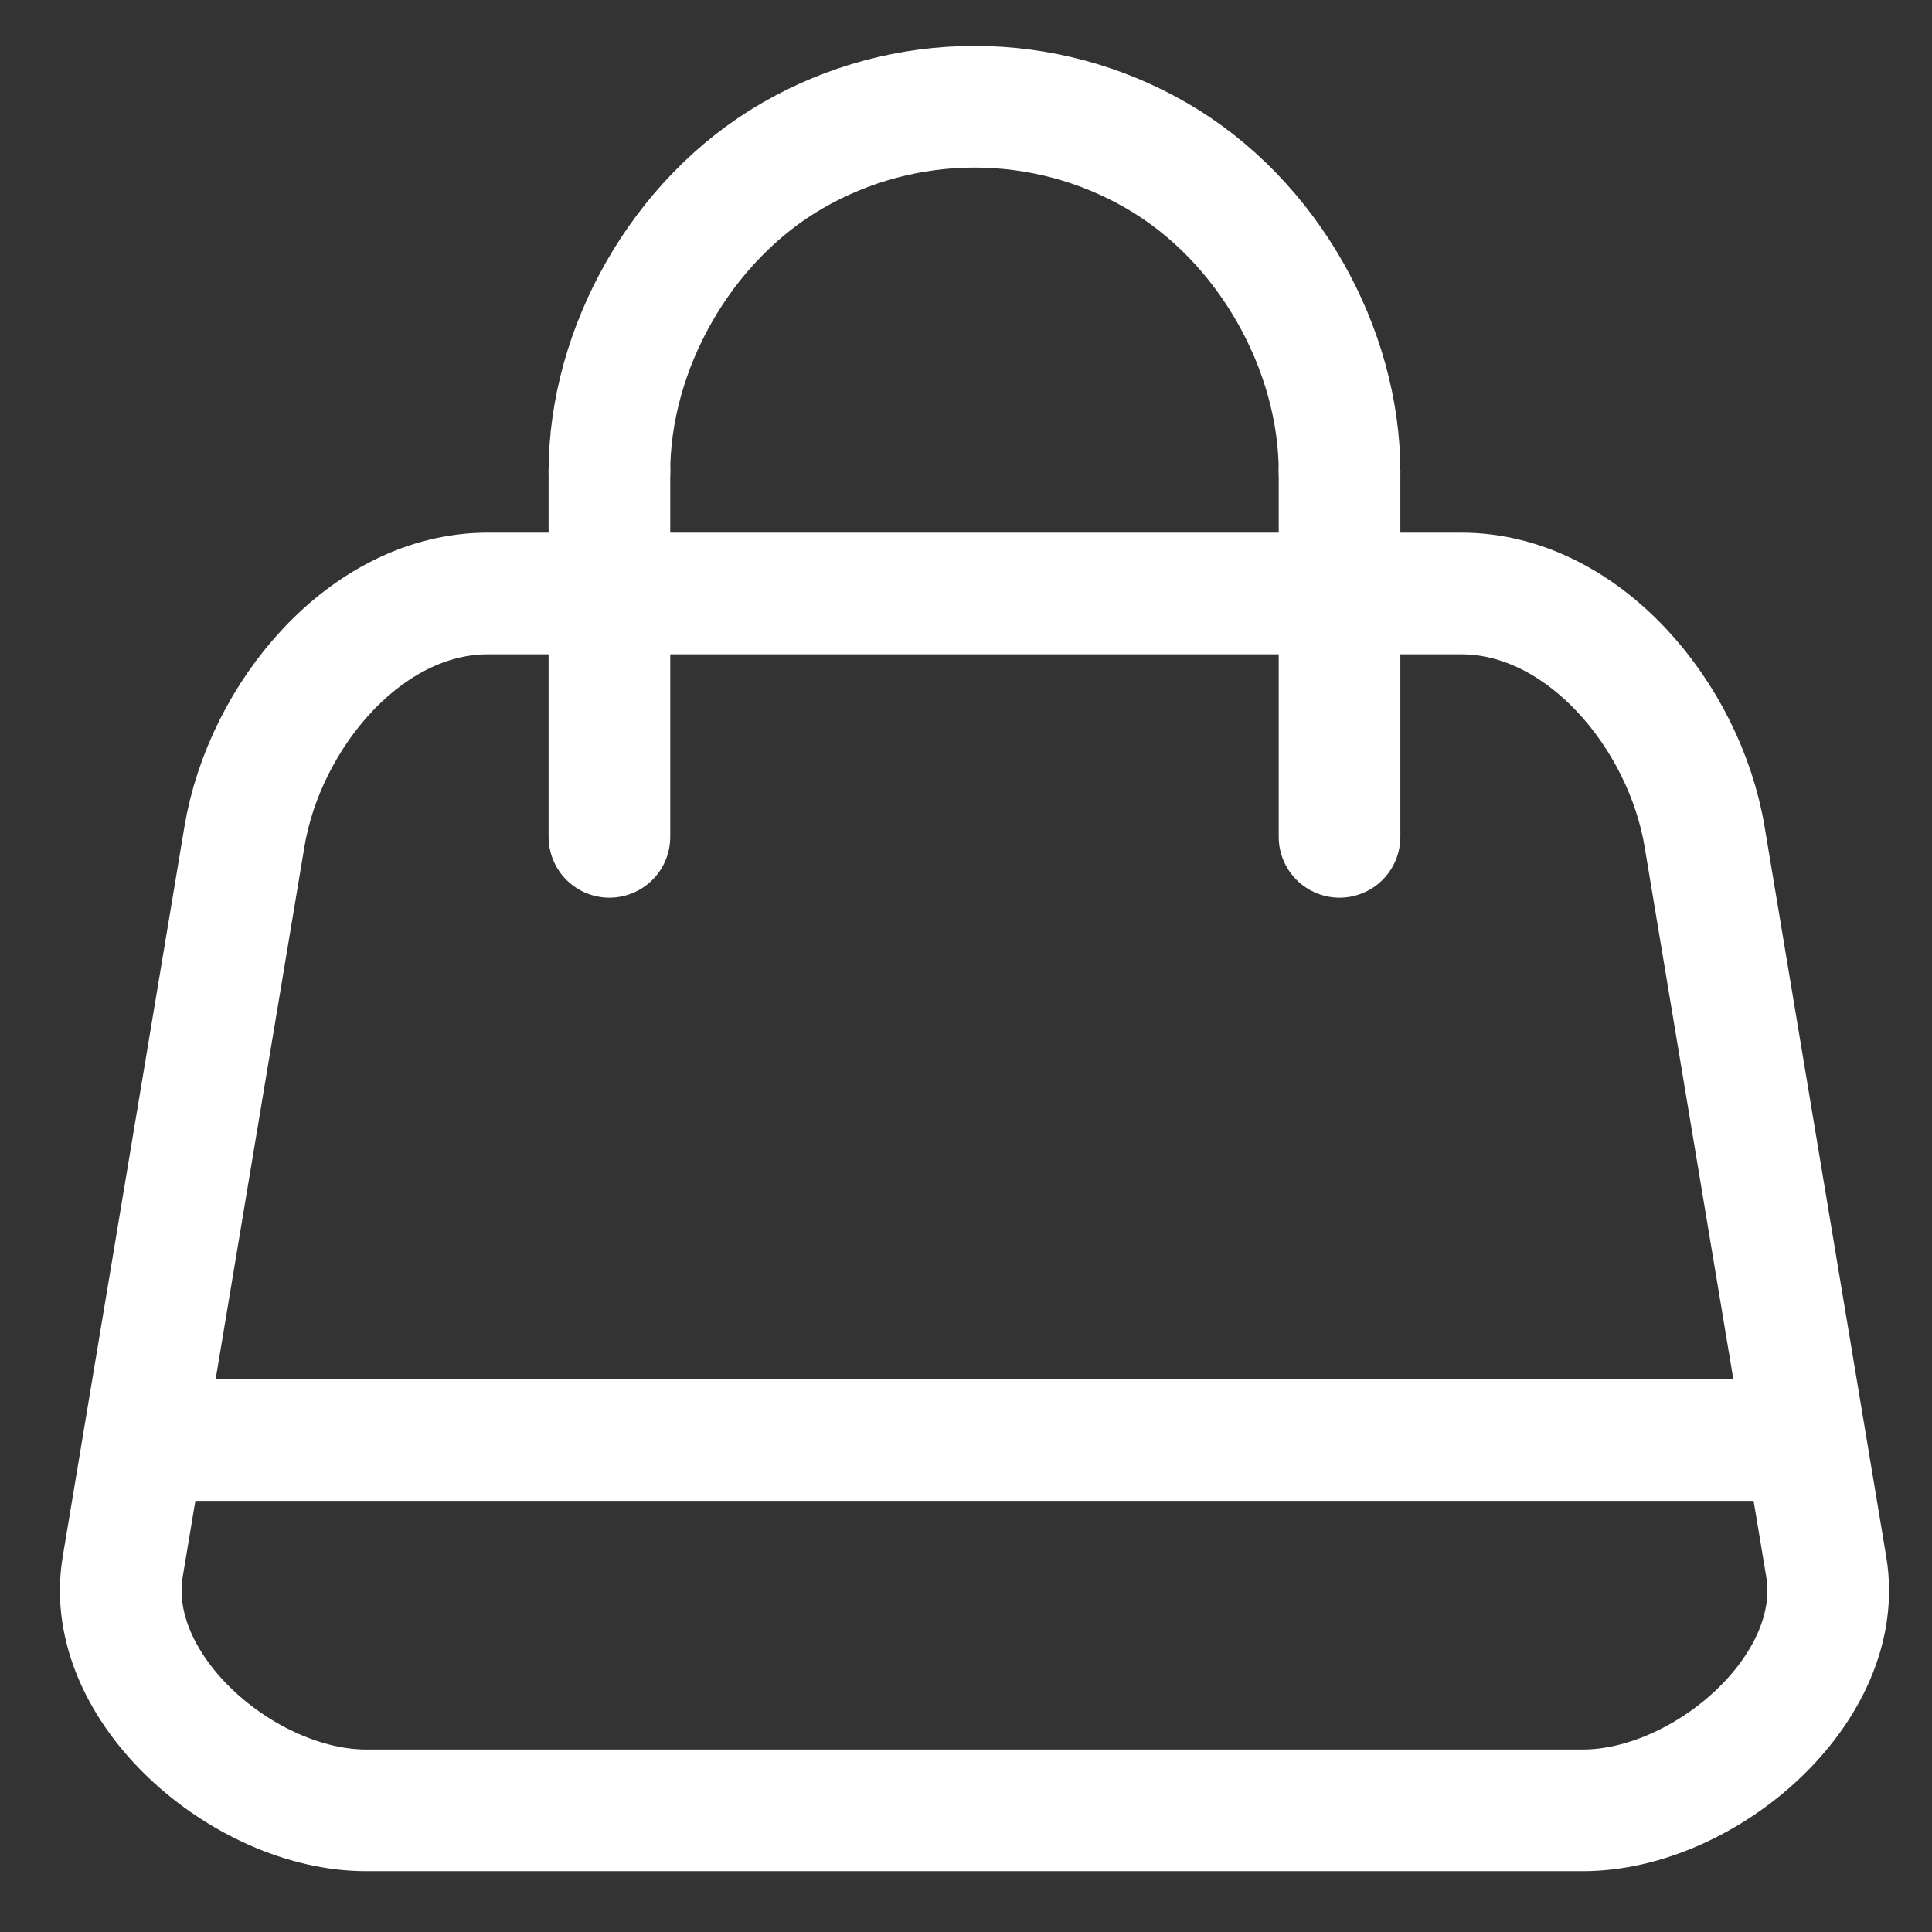
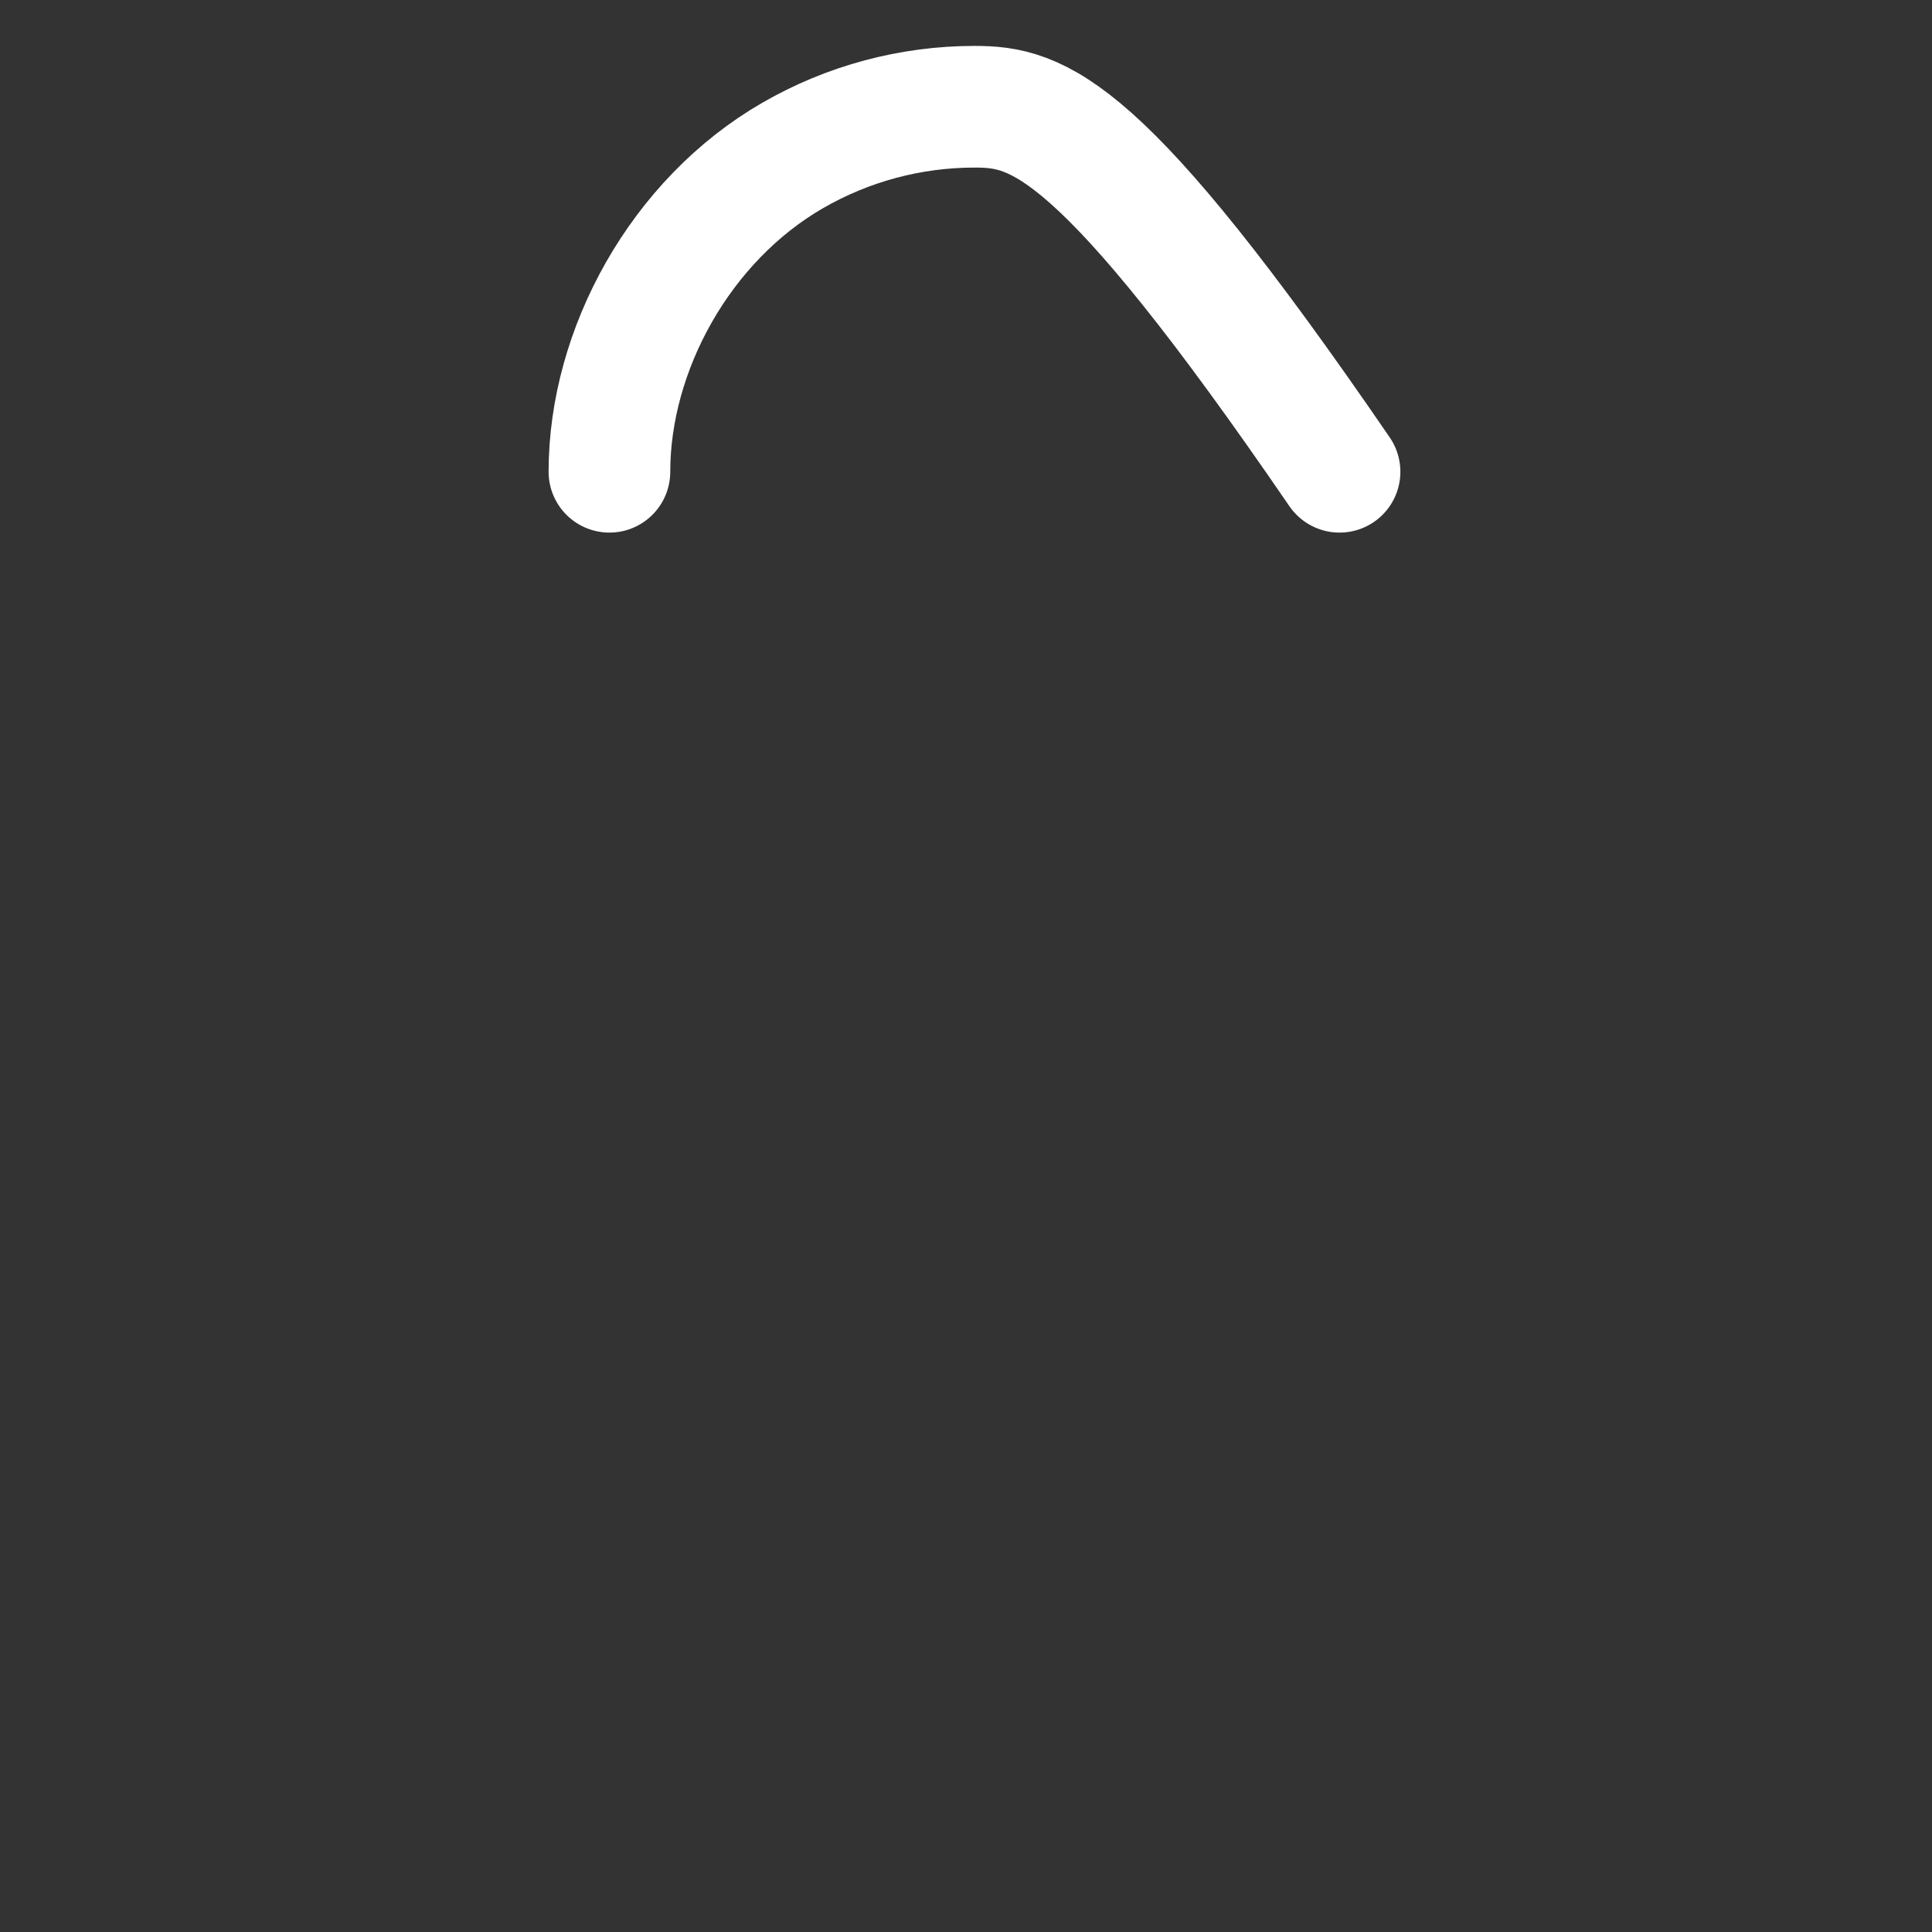
<svg xmlns="http://www.w3.org/2000/svg" width="32" height="32" viewBox="0 0 32 32" fill="none">
  <rect x="0" y="0" width="32" height="32" fill="#333333" stroke="none" />
-   <path d="M8.079 9.83H24.203C26.218 9.83 27.898 11.845 28.234 13.861L30.249 25.953C30.585 27.97 28.234 29.985 26.218 29.985H6.063C4.048 29.985 1.696 27.97 2.032 25.953L4.048 13.861C4.384 11.845 6.063 9.83 8.079 9.83Z" stroke="white" stroke-width="2.015" stroke-linecap="round" stroke-linejoin="round" />
-   <path d="M10.094 13.861V7.791" stroke="white" stroke-width="2.015" stroke-linecap="round" stroke-linejoin="round" />
-   <path d="M22.187 7.814V13.861" stroke="white" stroke-width="2.015" stroke-linecap="round" stroke-linejoin="round" />
-   <path d="M2.421 23.852H29.86" stroke="white" stroke-width="2.015" stroke-linecap="round" stroke-linejoin="round" />
-   <path d="M22.187 7.814C22.187 5.799 21.016 3.65 19.152 2.575C18.237 2.046 17.198 1.768 16.141 1.768C15.084 1.768 14.045 2.046 13.129 2.575C11.266 3.65 10.094 5.799 10.094 7.814" stroke="white" stroke-width="2.015" stroke-linecap="round" stroke-linejoin="round" />
+   <path d="M22.187 7.814C18.237 2.046 17.198 1.768 16.141 1.768C15.084 1.768 14.045 2.046 13.129 2.575C11.266 3.65 10.094 5.799 10.094 7.814" stroke="white" stroke-width="2.015" stroke-linecap="round" stroke-linejoin="round" />
</svg>